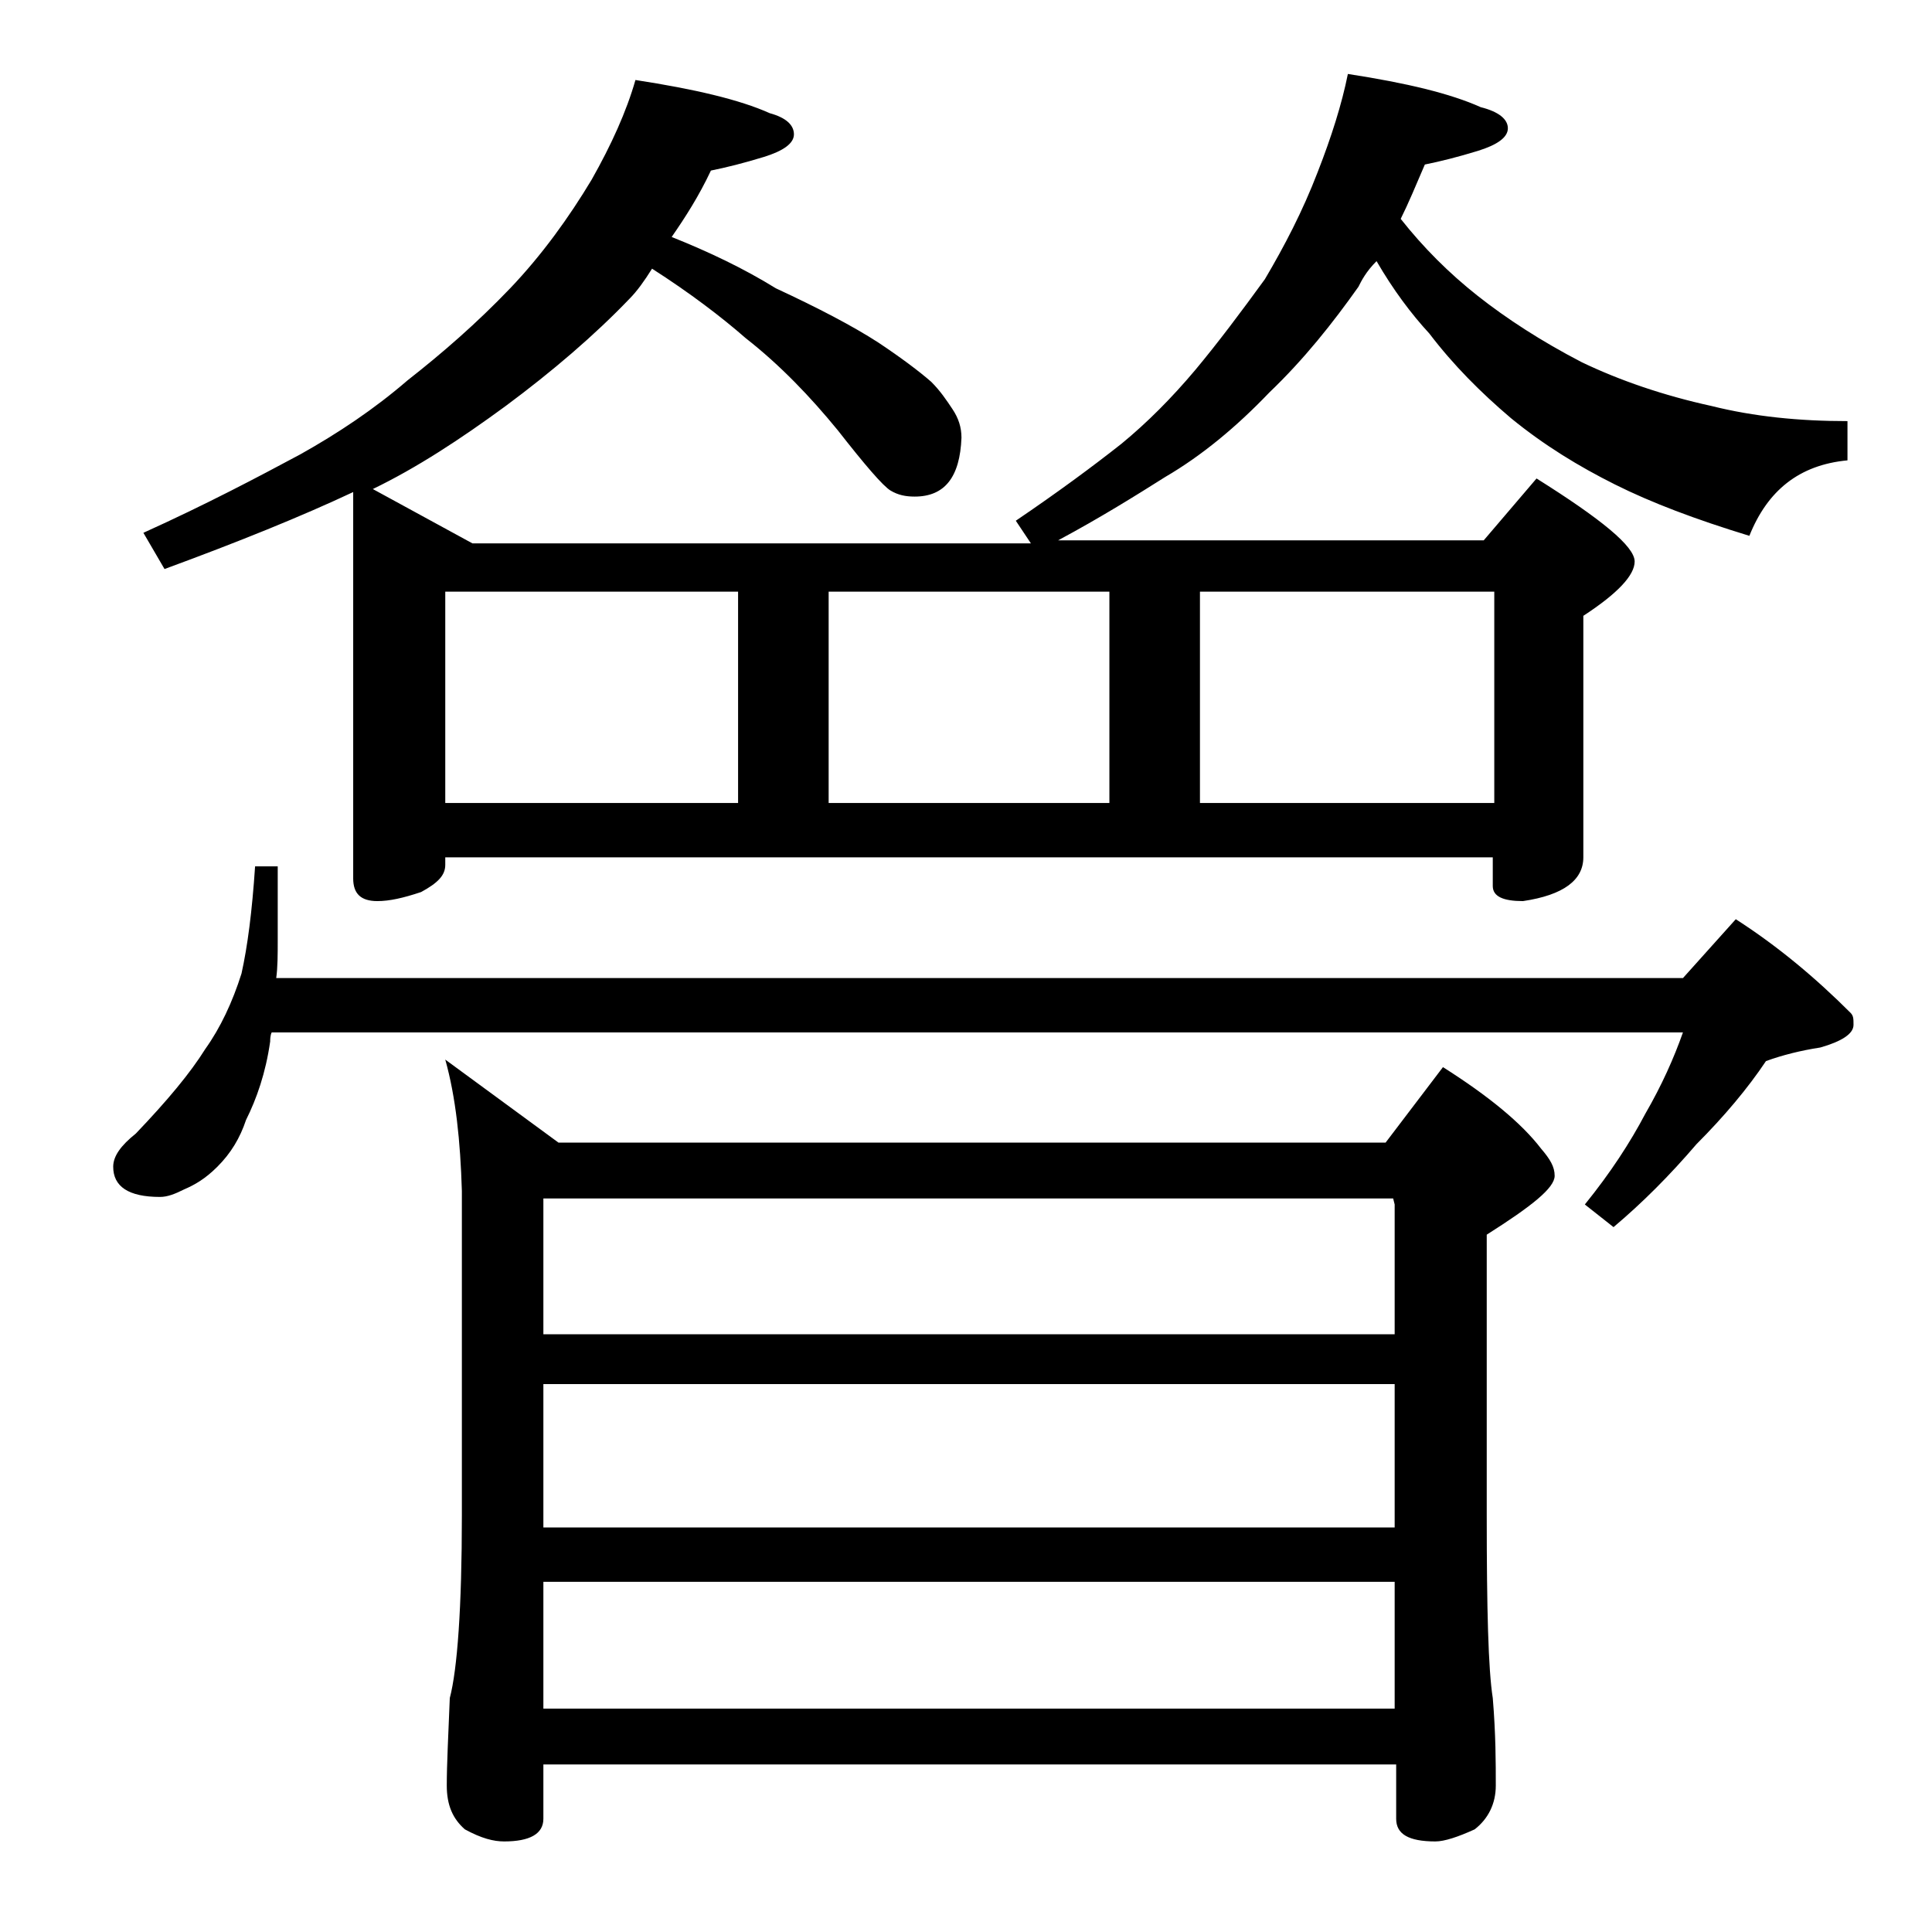
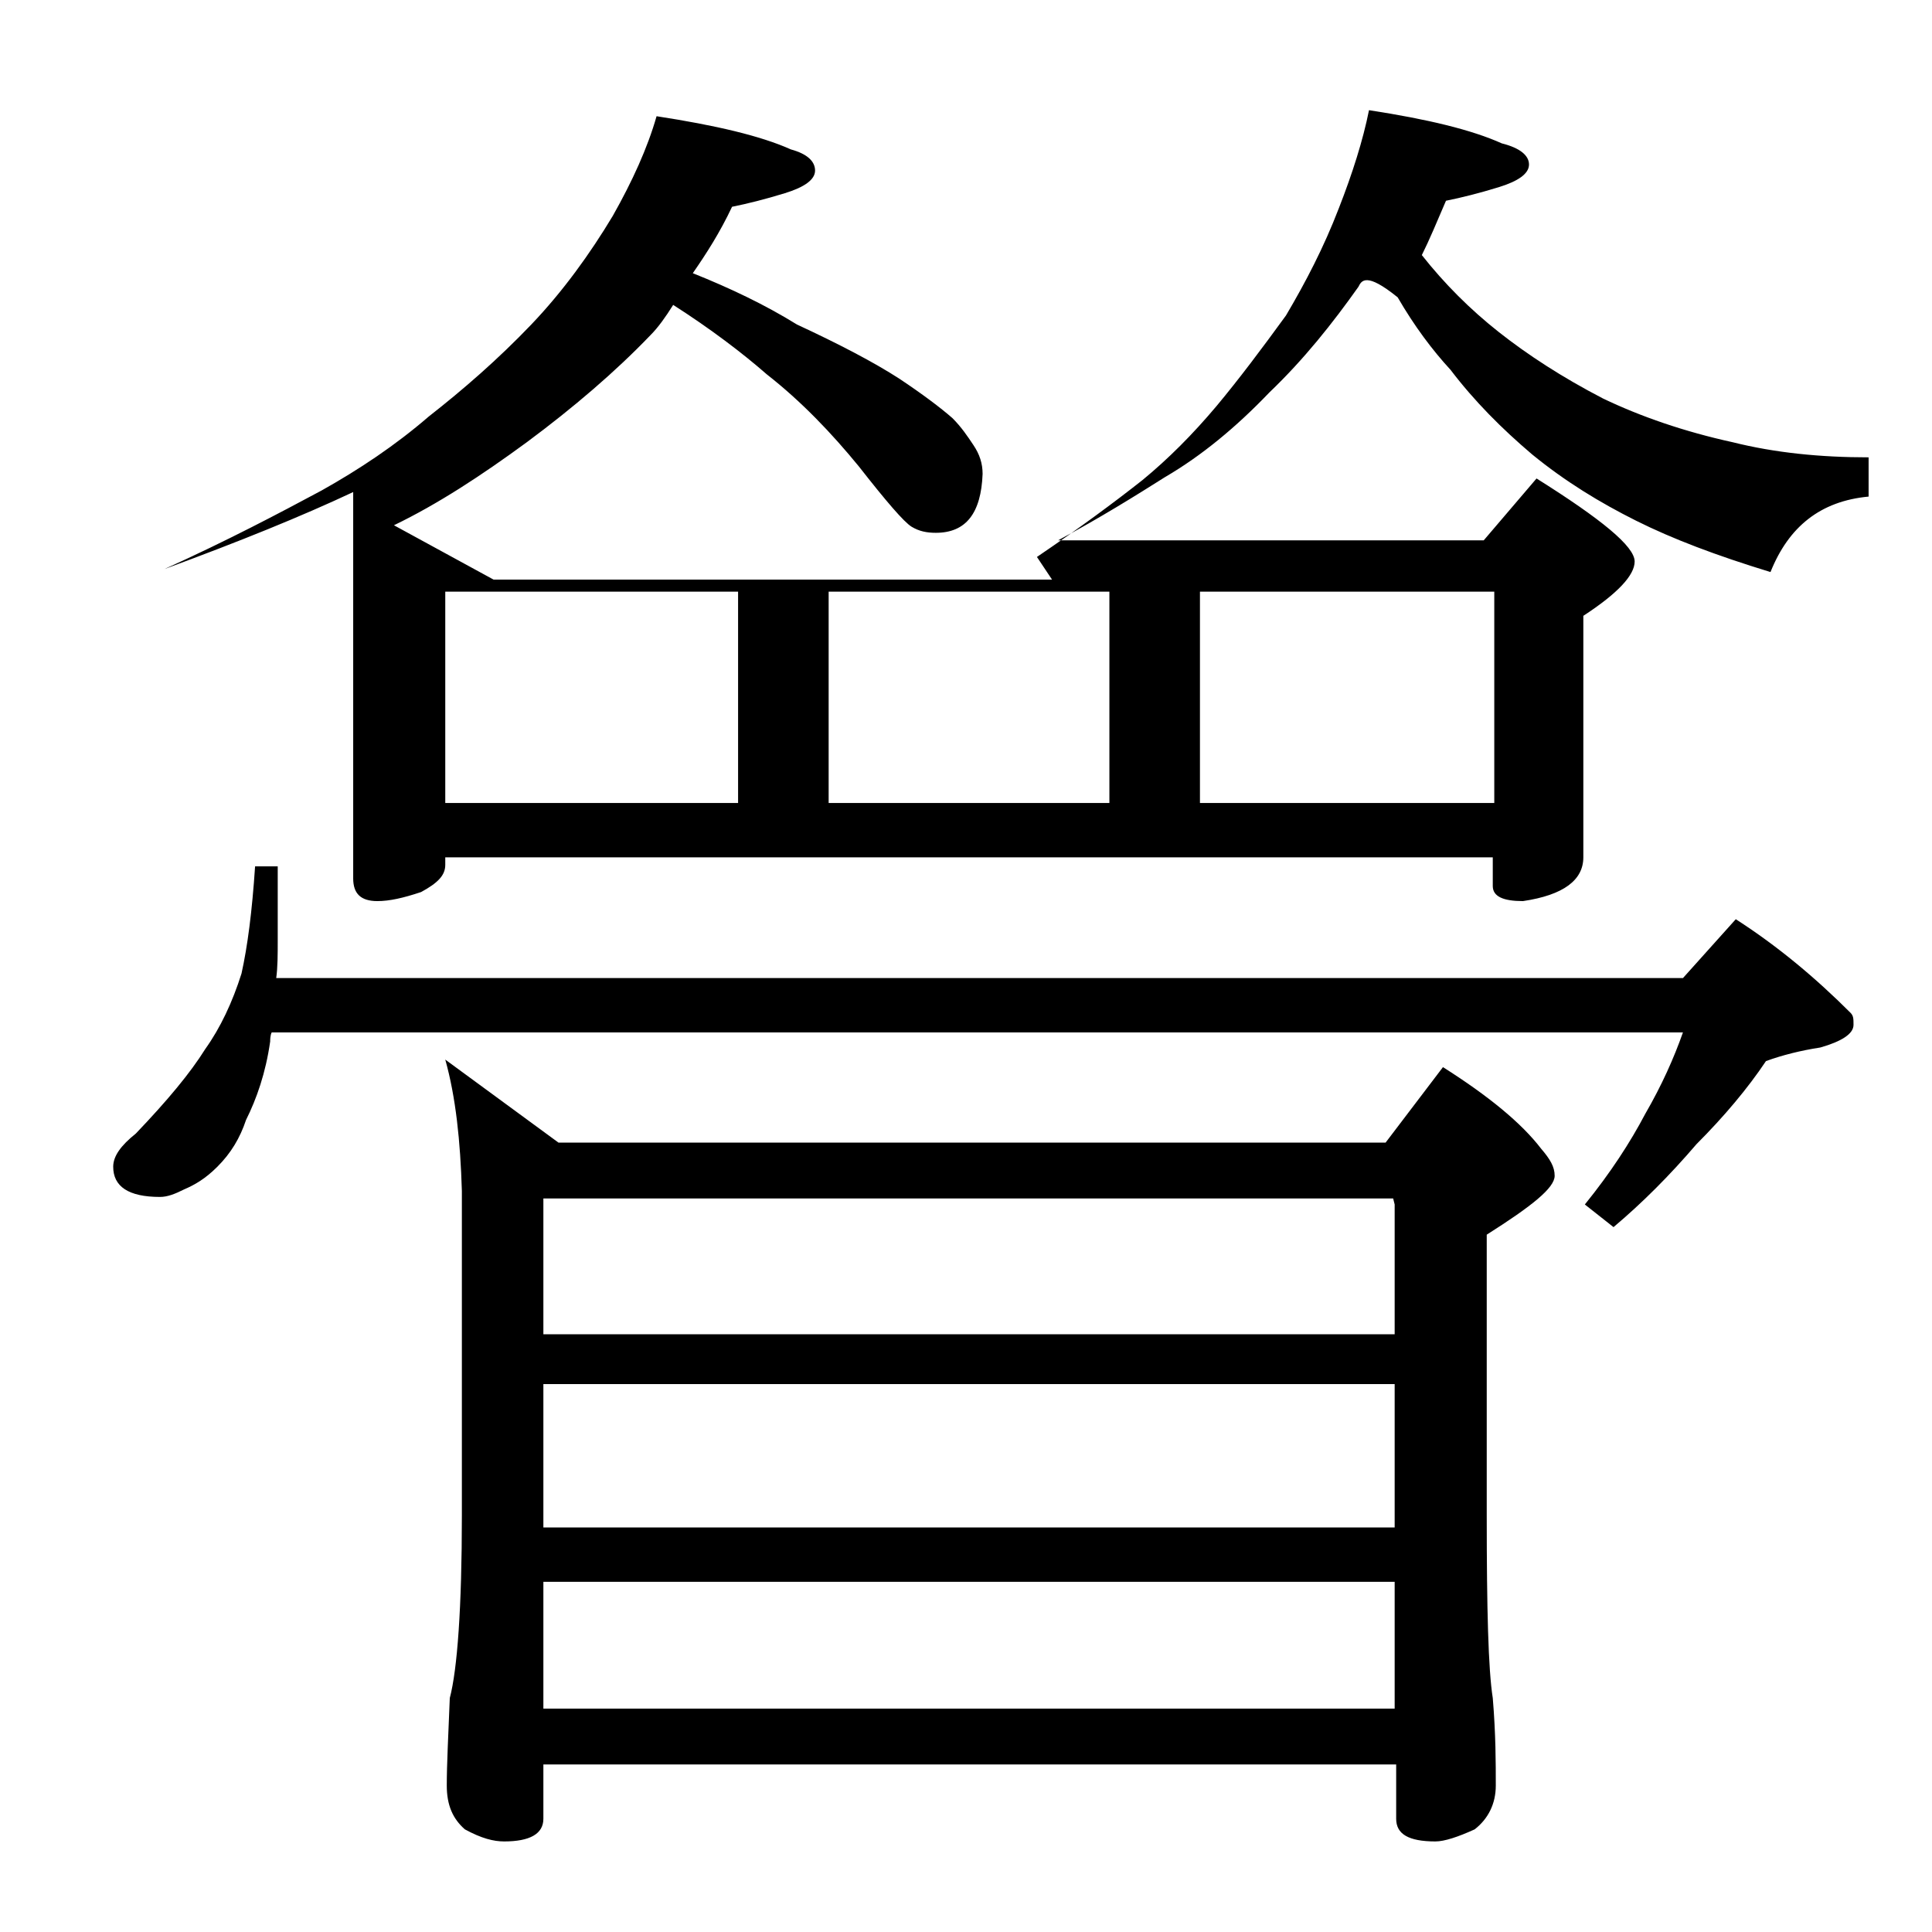
<svg xmlns="http://www.w3.org/2000/svg" version="1.1" id="Layer_1" x="0px" y="0px" viewBox="0 0 128 128" enable-background="new 0 0 128 128" xml:space="preserve">
-   <path d="M16.9,57.4h1.5v4.9c0,0.9,0,1.8-0.1,2.5h93.2l3.5-3.9c2.8,1.8,5.3,3.9,7.6,6.2c0.2,0.2,0.2,0.4,0.2,0.8  c0,0.6-0.8,1.1-2.2,1.5c-1.3,0.2-2.5,0.5-3.6,0.9c-1.2,1.8-2.8,3.7-4.6,5.5c-1.8,2.1-3.6,3.9-5.5,5.5l-1.9-1.5c1.7-2.1,3-4.1,4-6  c1.1-1.9,1.9-3.7,2.5-5.4H18c-0.1,0.2-0.1,0.5-0.1,0.6c-0.3,2.1-0.9,3.8-1.6,5.2c-0.4,1.2-1,2.2-1.9,3.1c-0.8,0.8-1.5,1.2-2.2,1.5  c-0.6,0.3-1.1,0.5-1.6,0.5c-2.1,0-3.1-0.7-3.1-2c0-0.7,0.5-1.4,1.5-2.2c2.1-2.2,3.6-4,4.6-5.6c1-1.4,1.8-3.1,2.4-5  C16.4,62.7,16.7,60.4,16.9,57.4z M23.4,32.6c-3.4,1.6-7.6,3.3-12.5,5.1l-1.4-2.4c4.2-1.9,7.6-3.7,10.4-5.2c2.5-1.4,4.9-3,7.1-4.9  c2.3-1.8,4.6-3.8,6.8-6.1c2.1-2.2,3.9-4.7,5.4-7.2c1.3-2.3,2.3-4.5,2.9-6.6c3.9,0.6,6.9,1.3,8.9,2.2c1.1,0.3,1.6,0.8,1.6,1.4  c0,0.6-0.7,1.1-2,1.5c-1.3,0.4-2.5,0.7-3.5,0.9c-0.8,1.7-1.7,3.1-2.6,4.4c2.5,1,4.8,2.1,6.9,3.4c2.8,1.3,5.1,2.5,6.8,3.6  c1.5,1,2.7,1.9,3.5,2.6c0.6,0.6,1,1.2,1.4,1.8c0.4,0.6,0.6,1.2,0.6,1.9c-0.1,2.6-1.1,3.9-3.1,3.9c-0.6,0-1.1-0.1-1.6-0.4  c-0.5-0.3-1.7-1.7-3.5-4c-1.8-2.2-3.8-4.3-6.1-6.1c-1.6-1.4-3.7-3-6.2-4.6c-0.5,0.8-1,1.5-1.5,2c-2.3,2.4-5.1,4.8-8.2,7.1  c-3,2.2-5.9,4.1-8.8,5.5l6.6,3.6h37l-1-1.5c2.8-1.9,5.1-3.6,7-5.1c1.7-1.4,3.3-3,4.9-4.9c1.5-1.8,3-3.8,4.6-6  c1.3-2.2,2.5-4.5,3.5-7.1c0.9-2.3,1.6-4.5,2-6.5c3.9,0.6,6.8,1.3,8.8,2.2c1.2,0.3,1.8,0.8,1.8,1.4c0,0.6-0.7,1.1-2,1.5  c-1.3,0.4-2.5,0.7-3.5,0.9c-0.6,1.4-1.1,2.6-1.6,3.6c1.5,1.9,3.2,3.6,5.1,5.1c1.9,1.5,4.2,3,6.9,4.4c2.5,1.2,5.4,2.2,8.6,2.9  c2.8,0.7,5.8,1,9,1v2.6c-3.2,0.3-5.3,2-6.5,5c-3.6-1.1-6.5-2.2-8.9-3.4c-2.4-1.2-4.7-2.6-6.9-4.4c-2-1.7-3.8-3.5-5.4-5.6  c-1.2-1.3-2.4-2.9-3.5-4.8C90.5,18,90.2,18.6,90,19c-1.7,2.4-3.6,4.8-5.9,7c-2.2,2.3-4.5,4.2-6.9,5.6c-1.9,1.2-4.3,2.7-7.1,4.2h28.2  l3.5-4.1c4.3,2.7,6.5,4.5,6.5,5.5c0,0.9-1.1,2.1-3.4,3.6v16c0,1.5-1.3,2.5-4,2.9c-1.3,0-2-0.3-2-1v-1.9H29.5v0.5  c0,0.7-0.5,1.2-1.6,1.8c-1.2,0.4-2.1,0.6-2.9,0.6c-1.1,0-1.6-0.5-1.6-1.5V32.6z M29.5,53.2h19.4v-14H29.5V53.2z M29.5,70.2l7.5,5.5  h54.8l3.8-5c3,1.9,5.2,3.7,6.5,5.4c0.6,0.7,0.9,1.2,0.9,1.8c0,0.8-1.5,2-4.5,3.9v18.6c0,6.2,0.1,10.2,0.4,12.1  c0.2,2.4,0.2,4.3,0.2,5.8c0,1.2-0.5,2.2-1.4,2.9c-1.1,0.5-2,0.8-2.6,0.8c-1.8,0-2.6-0.5-2.6-1.5v-3.6H36v3.6c0,1-0.9,1.5-2.6,1.5  c-0.7,0-1.5-0.2-2.6-0.8c-0.8-0.7-1.2-1.6-1.2-2.9c0-1.4,0.1-3.3,0.2-5.8c0.5-1.9,0.8-6,0.8-12.1V78.9  C30.5,75.6,30.2,72.7,29.5,70.2z M36,88.4h56.4v-8.6l-0.1-0.4H36V88.4z M36,101.2h56.4v-9.5H36V101.2z M36,113.2h56.4v-8.4H36V113.2  z M54.9,53.2h18.6v-14H54.9V53.2z M79.5,53.2H99v-14H79.5V53.2z" />
+   <path d="M16.9,57.4h1.5v4.9c0,0.9,0,1.8-0.1,2.5h93.2l3.5-3.9c2.8,1.8,5.3,3.9,7.6,6.2c0.2,0.2,0.2,0.4,0.2,0.8  c0,0.6-0.8,1.1-2.2,1.5c-1.3,0.2-2.5,0.5-3.6,0.9c-1.2,1.8-2.8,3.7-4.6,5.5c-1.8,2.1-3.6,3.9-5.5,5.5l-1.9-1.5c1.7-2.1,3-4.1,4-6  c1.1-1.9,1.9-3.7,2.5-5.4H18c-0.1,0.2-0.1,0.5-0.1,0.6c-0.3,2.1-0.9,3.8-1.6,5.2c-0.4,1.2-1,2.2-1.9,3.1c-0.8,0.8-1.5,1.2-2.2,1.5  c-0.6,0.3-1.1,0.5-1.6,0.5c-2.1,0-3.1-0.7-3.1-2c0-0.7,0.5-1.4,1.5-2.2c2.1-2.2,3.6-4,4.6-5.6c1-1.4,1.8-3.1,2.4-5  C16.4,62.7,16.7,60.4,16.9,57.4z M23.4,32.6c-3.4,1.6-7.6,3.3-12.5,5.1c4.2-1.9,7.6-3.7,10.4-5.2c2.5-1.4,4.9-3,7.1-4.9  c2.3-1.8,4.6-3.8,6.8-6.1c2.1-2.2,3.9-4.7,5.4-7.2c1.3-2.3,2.3-4.5,2.9-6.6c3.9,0.6,6.9,1.3,8.9,2.2c1.1,0.3,1.6,0.8,1.6,1.4  c0,0.6-0.7,1.1-2,1.5c-1.3,0.4-2.5,0.7-3.5,0.9c-0.8,1.7-1.7,3.1-2.6,4.4c2.5,1,4.8,2.1,6.9,3.4c2.8,1.3,5.1,2.5,6.8,3.6  c1.5,1,2.7,1.9,3.5,2.6c0.6,0.6,1,1.2,1.4,1.8c0.4,0.6,0.6,1.2,0.6,1.9c-0.1,2.6-1.1,3.9-3.1,3.9c-0.6,0-1.1-0.1-1.6-0.4  c-0.5-0.3-1.7-1.7-3.5-4c-1.8-2.2-3.8-4.3-6.1-6.1c-1.6-1.4-3.7-3-6.2-4.6c-0.5,0.8-1,1.5-1.5,2c-2.3,2.4-5.1,4.8-8.2,7.1  c-3,2.2-5.9,4.1-8.8,5.5l6.6,3.6h37l-1-1.5c2.8-1.9,5.1-3.6,7-5.1c1.7-1.4,3.3-3,4.9-4.9c1.5-1.8,3-3.8,4.6-6  c1.3-2.2,2.5-4.5,3.5-7.1c0.9-2.3,1.6-4.5,2-6.5c3.9,0.6,6.8,1.3,8.8,2.2c1.2,0.3,1.8,0.8,1.8,1.4c0,0.6-0.7,1.1-2,1.5  c-1.3,0.4-2.5,0.7-3.5,0.9c-0.6,1.4-1.1,2.6-1.6,3.6c1.5,1.9,3.2,3.6,5.1,5.1c1.9,1.5,4.2,3,6.9,4.4c2.5,1.2,5.4,2.2,8.6,2.9  c2.8,0.7,5.8,1,9,1v2.6c-3.2,0.3-5.3,2-6.5,5c-3.6-1.1-6.5-2.2-8.9-3.4c-2.4-1.2-4.7-2.6-6.9-4.4c-2-1.7-3.8-3.5-5.4-5.6  c-1.2-1.3-2.4-2.9-3.5-4.8C90.5,18,90.2,18.6,90,19c-1.7,2.4-3.6,4.8-5.9,7c-2.2,2.3-4.5,4.2-6.9,5.6c-1.9,1.2-4.3,2.7-7.1,4.2h28.2  l3.5-4.1c4.3,2.7,6.5,4.5,6.5,5.5c0,0.9-1.1,2.1-3.4,3.6v16c0,1.5-1.3,2.5-4,2.9c-1.3,0-2-0.3-2-1v-1.9H29.5v0.5  c0,0.7-0.5,1.2-1.6,1.8c-1.2,0.4-2.1,0.6-2.9,0.6c-1.1,0-1.6-0.5-1.6-1.5V32.6z M29.5,53.2h19.4v-14H29.5V53.2z M29.5,70.2l7.5,5.5  h54.8l3.8-5c3,1.9,5.2,3.7,6.5,5.4c0.6,0.7,0.9,1.2,0.9,1.8c0,0.8-1.5,2-4.5,3.9v18.6c0,6.2,0.1,10.2,0.4,12.1  c0.2,2.4,0.2,4.3,0.2,5.8c0,1.2-0.5,2.2-1.4,2.9c-1.1,0.5-2,0.8-2.6,0.8c-1.8,0-2.6-0.5-2.6-1.5v-3.6H36v3.6c0,1-0.9,1.5-2.6,1.5  c-0.7,0-1.5-0.2-2.6-0.8c-0.8-0.7-1.2-1.6-1.2-2.9c0-1.4,0.1-3.3,0.2-5.8c0.5-1.9,0.8-6,0.8-12.1V78.9  C30.5,75.6,30.2,72.7,29.5,70.2z M36,88.4h56.4v-8.6l-0.1-0.4H36V88.4z M36,101.2h56.4v-9.5H36V101.2z M36,113.2h56.4v-8.4H36V113.2  z M54.9,53.2h18.6v-14H54.9V53.2z M79.5,53.2H99v-14H79.5V53.2z" />
</svg>